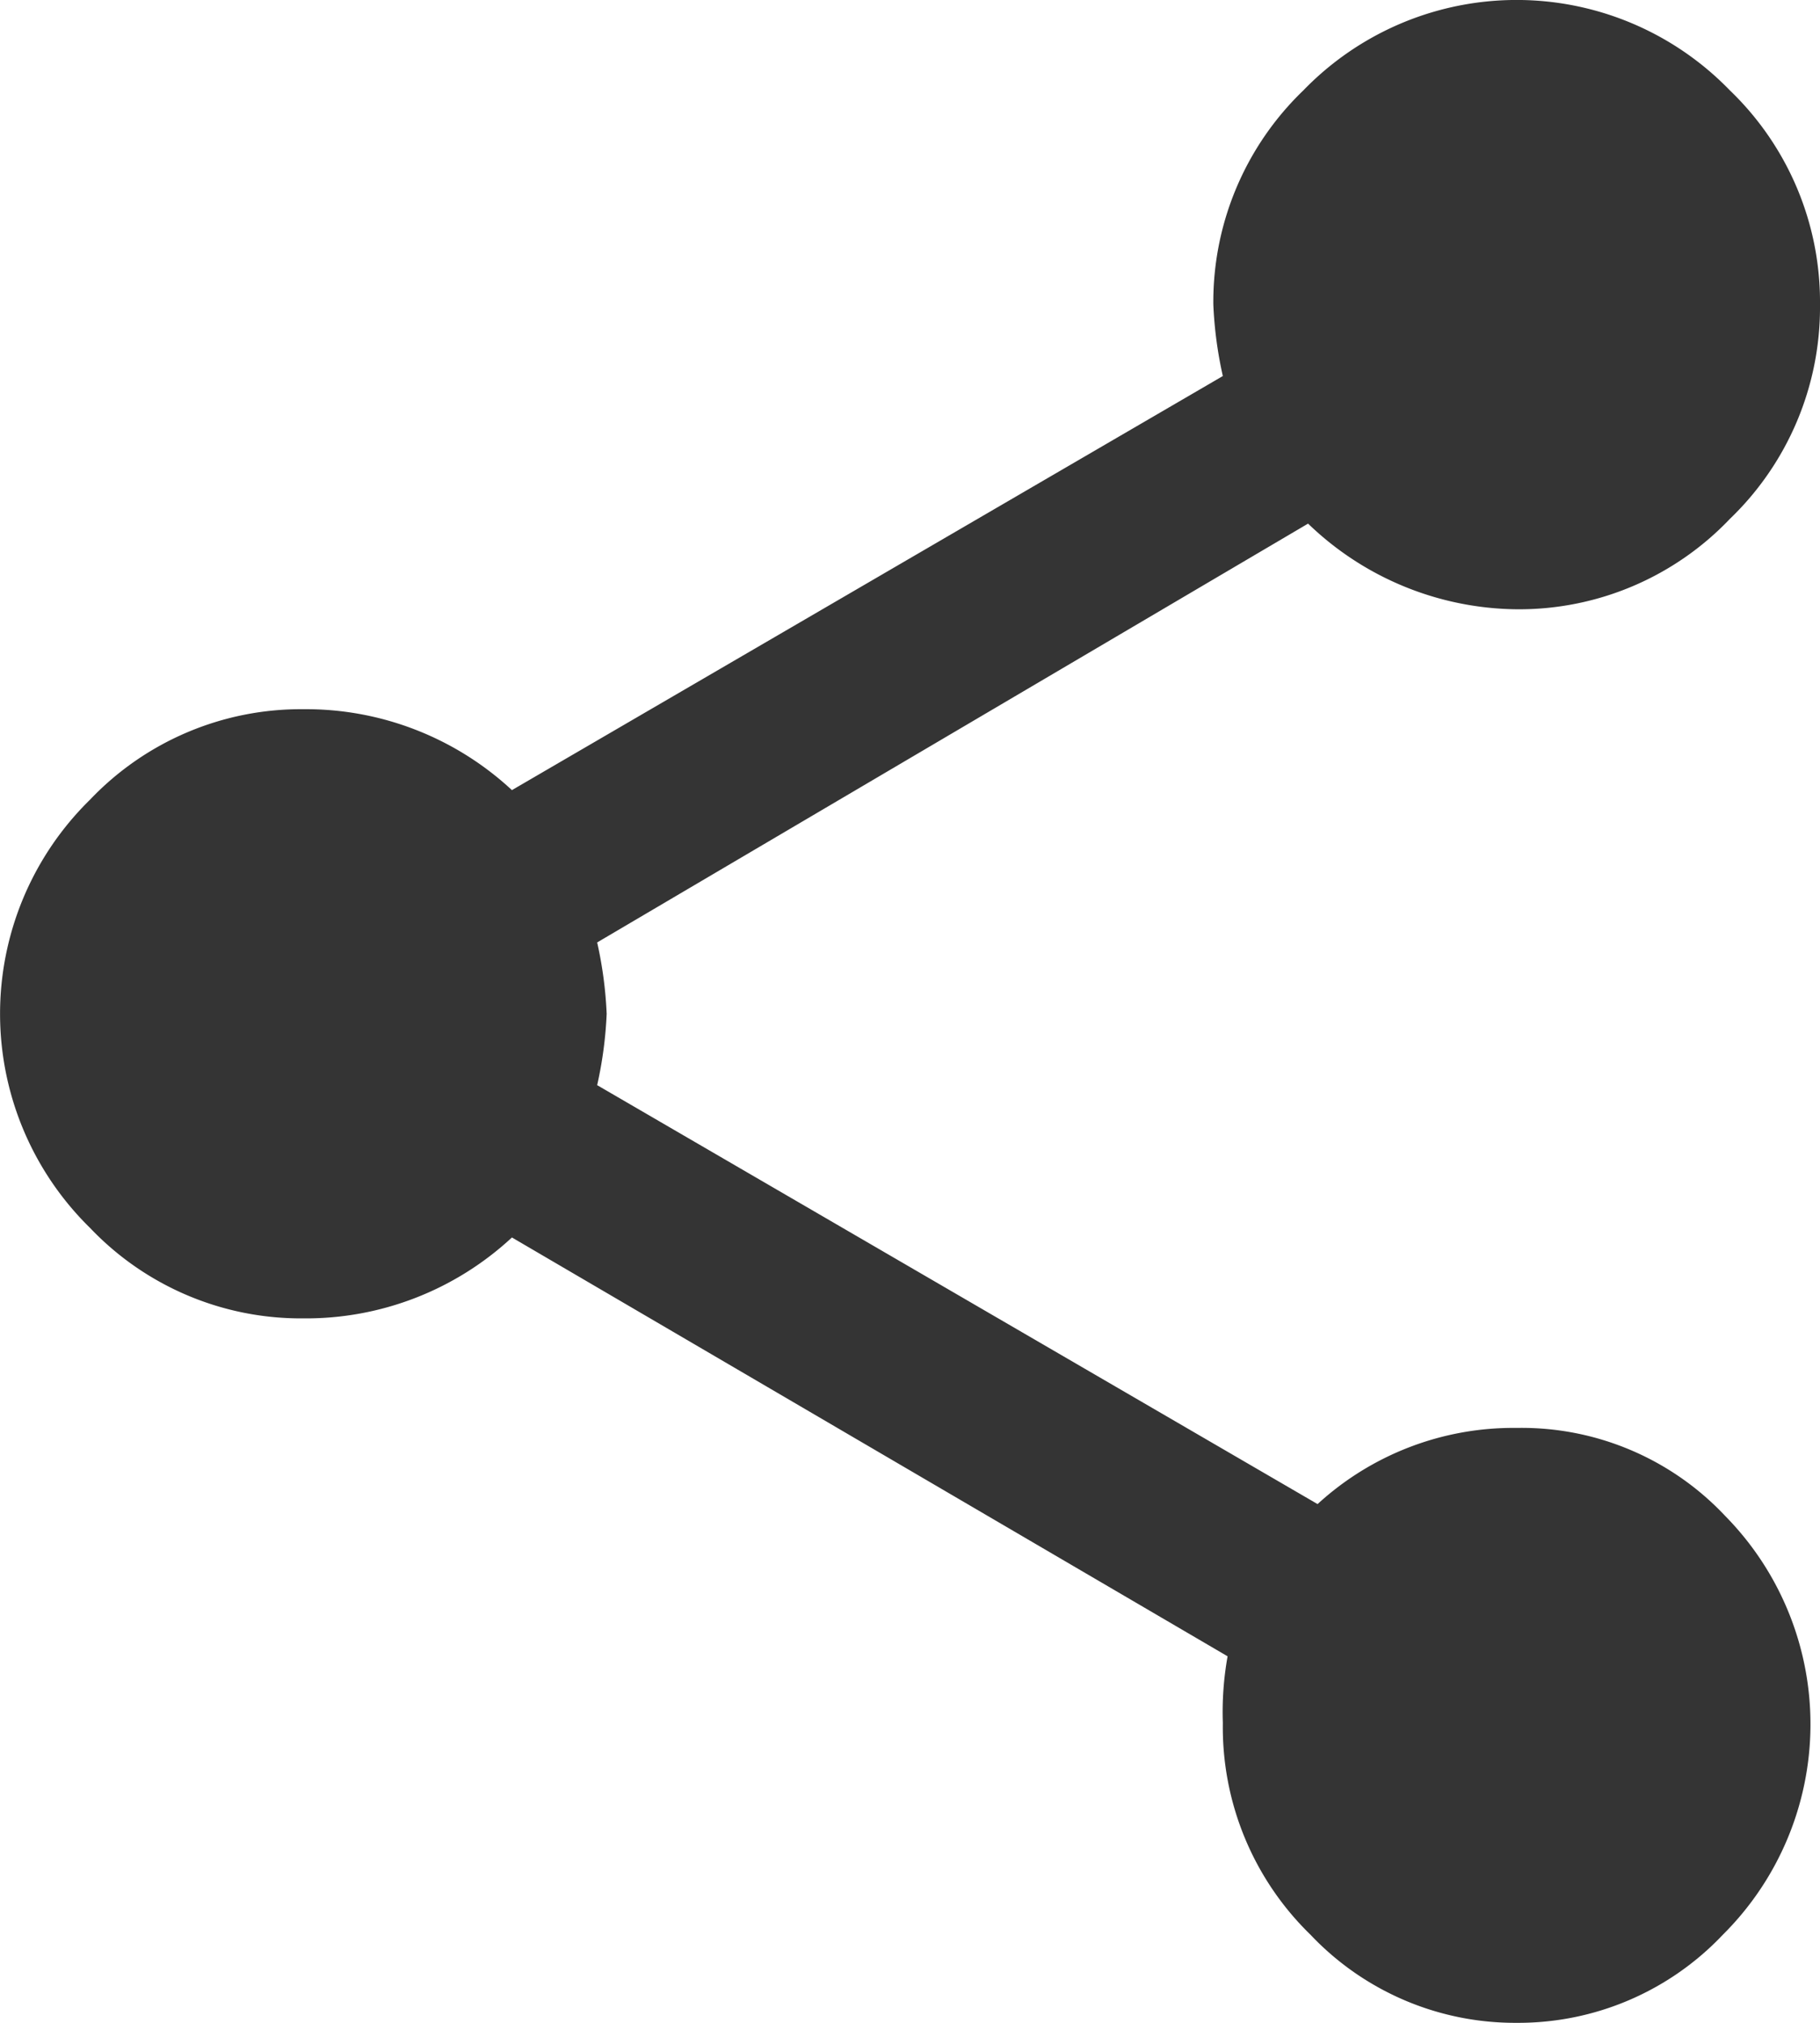
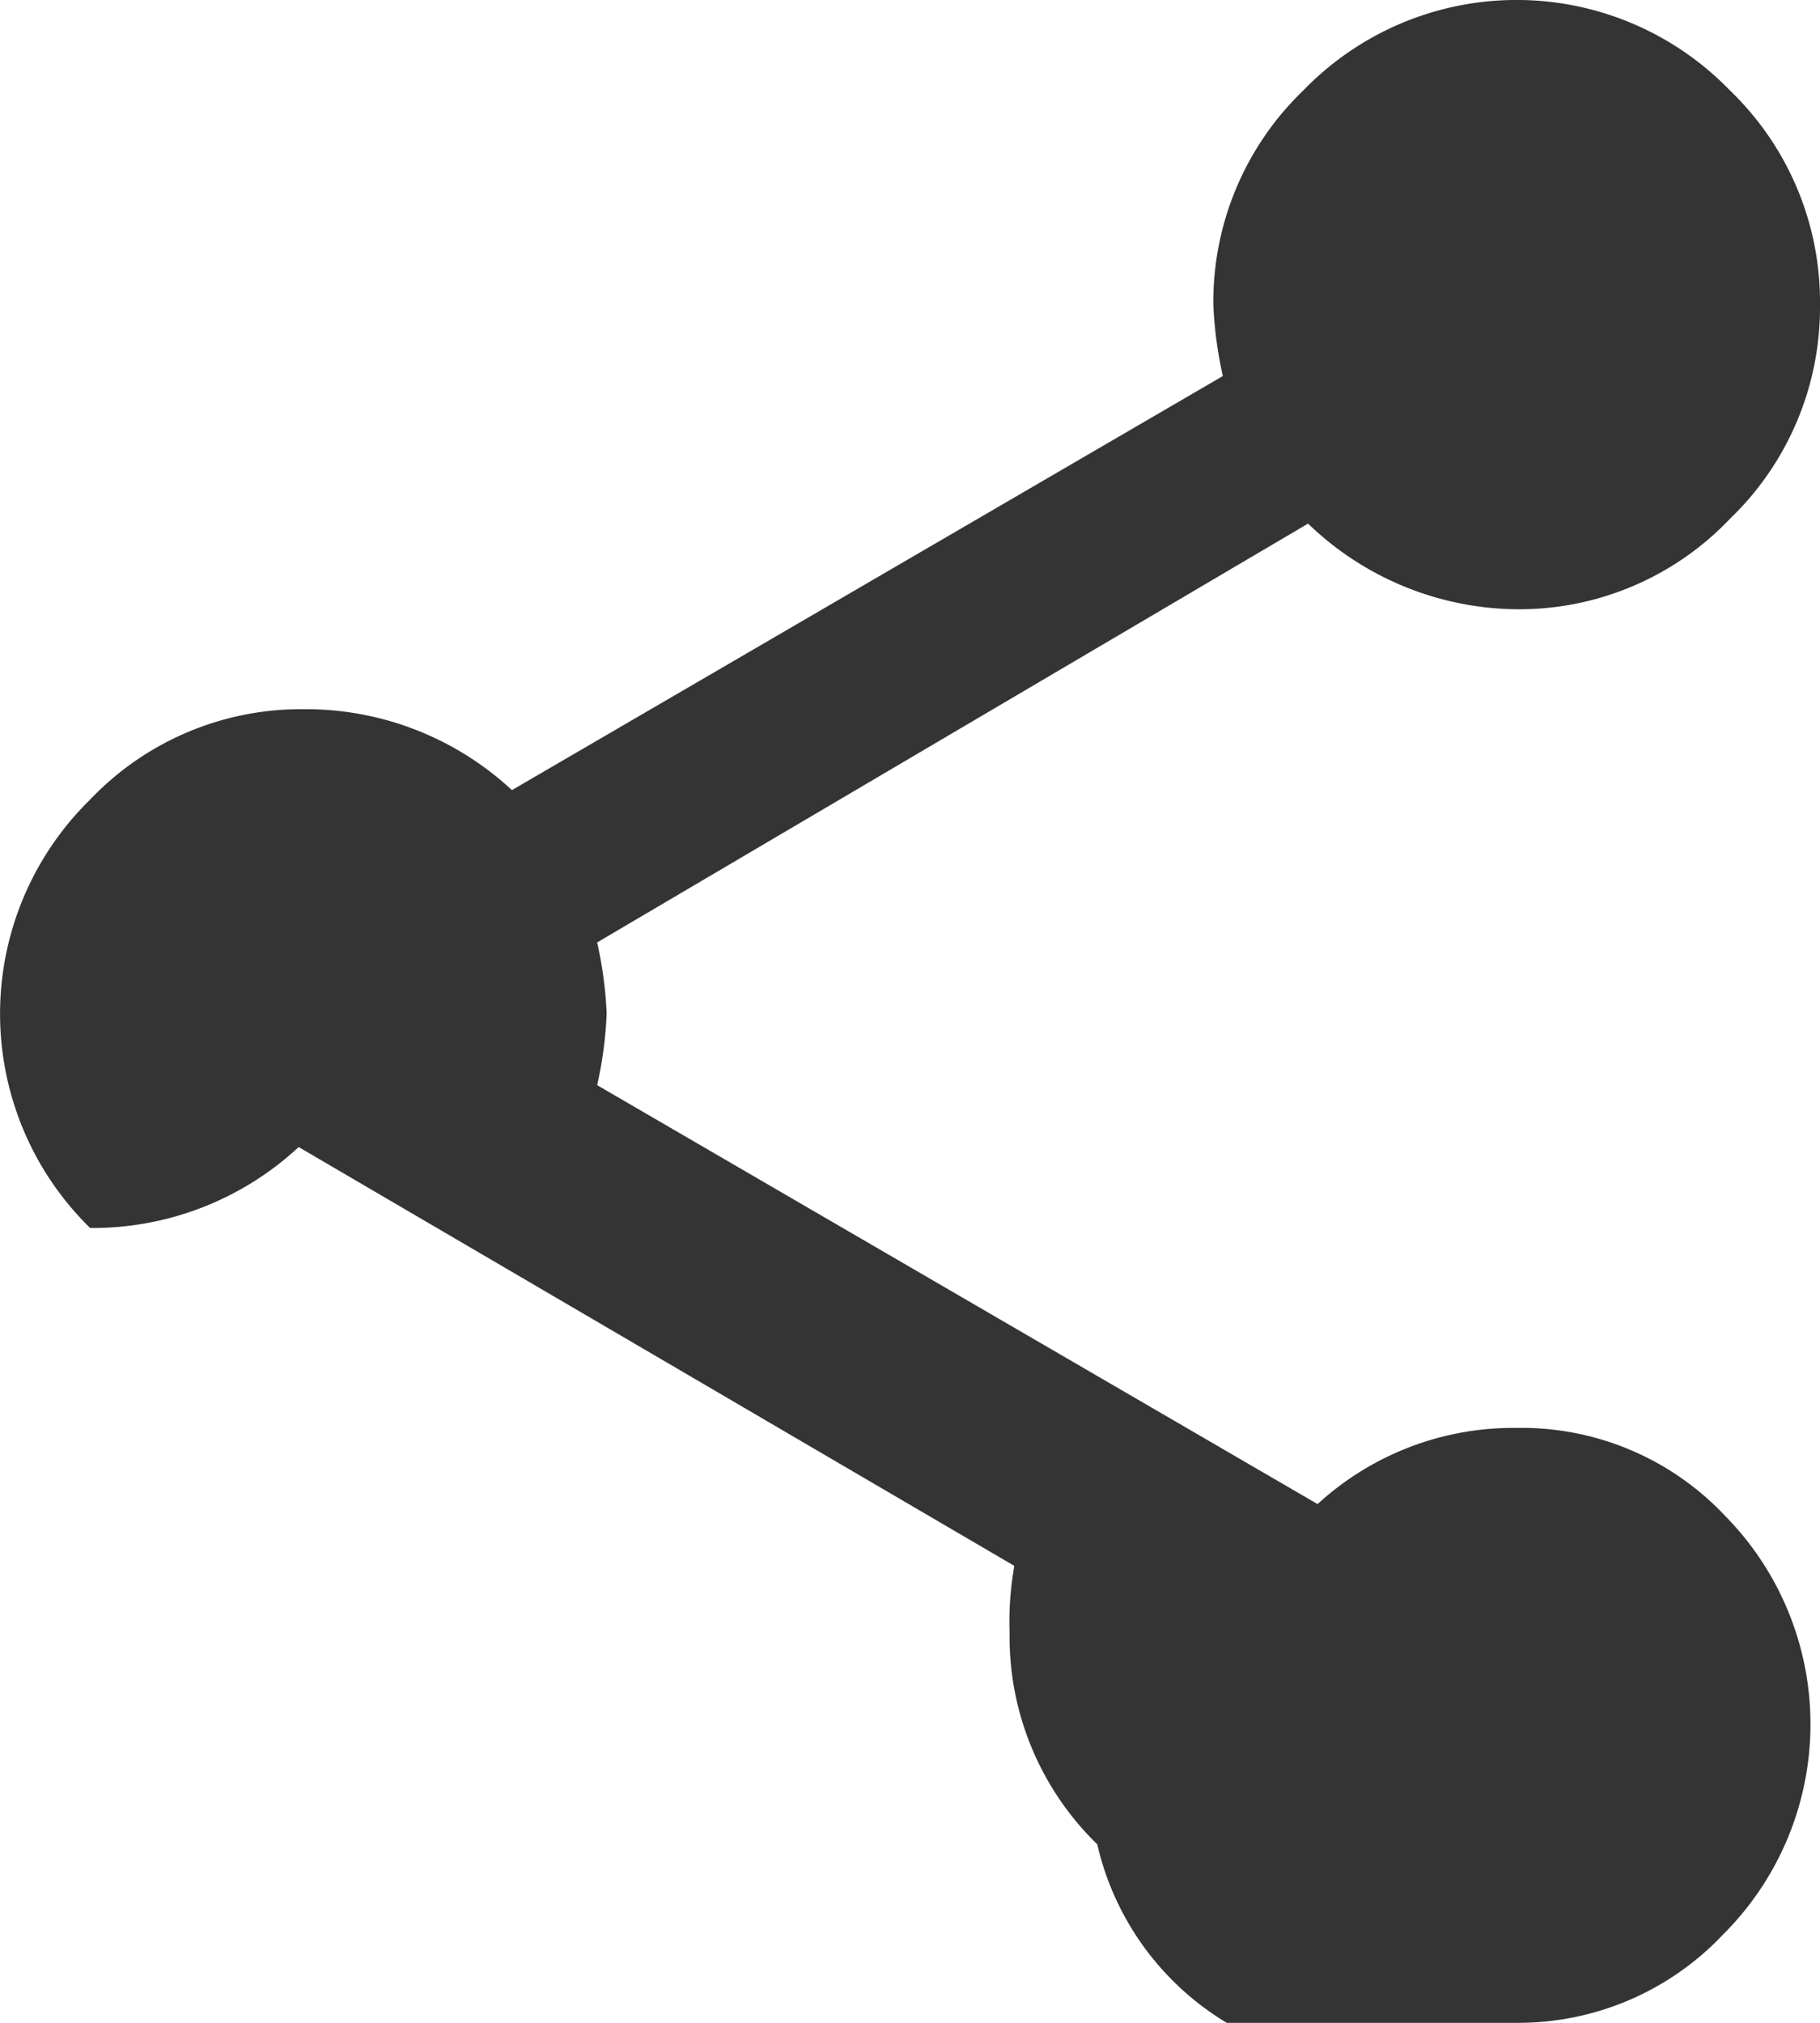
<svg xmlns="http://www.w3.org/2000/svg" width="18" height="20" viewBox="0 0 18 20">
-   <path id="s" d="M15,20a2.785,2.785,0,0,0,2.039-.871,2.934,2.934,0,0,0,.023-4.141A2.762,2.762,0,0,0,15,14.118a2.864,2.864,0,0,0-1.969.753h0L5.906,10.729A3.979,3.979,0,0,0,6,10.024a3.979,3.979,0,0,0-.094-.706h0l7.031-4.141A3.012,3.012,0,0,0,15,6.024a2.878,2.878,0,0,0,2.109-.894A2.9,2.9,0,0,0,18,3.012,2.9,2.9,0,0,0,17.109.894a2.935,2.935,0,0,0-4.219,0A2.9,2.9,0,0,0,12,3.012a3.979,3.979,0,0,0,.094.706h0L5.063,7.812A2.993,2.993,0,0,0,3,7.012a2.878,2.878,0,0,0-2.109.894,2.963,2.963,0,0,0,0,4.235A2.878,2.878,0,0,0,3,13.035a2.993,2.993,0,0,0,2.063-.8h0l7.078,4.141a3.13,3.13,0,0,0-.047.659,2.861,2.861,0,0,0,.867,2.094A2.785,2.785,0,0,0,15,20Z" fill="#343434" />
+   <path id="s" d="M15,20a2.785,2.785,0,0,0,2.039-.871,2.934,2.934,0,0,0,.023-4.141A2.762,2.762,0,0,0,15,14.118a2.864,2.864,0,0,0-1.969.753h0L5.906,10.729A3.979,3.979,0,0,0,6,10.024a3.979,3.979,0,0,0-.094-.706h0l7.031-4.141A3.012,3.012,0,0,0,15,6.024a2.878,2.878,0,0,0,2.109-.894A2.9,2.9,0,0,0,18,3.012,2.9,2.9,0,0,0,17.109.894a2.935,2.935,0,0,0-4.219,0A2.9,2.9,0,0,0,12,3.012a3.979,3.979,0,0,0,.094.706h0L5.063,7.812A2.993,2.993,0,0,0,3,7.012a2.878,2.878,0,0,0-2.109.894,2.963,2.963,0,0,0,0,4.235a2.993,2.993,0,0,0,2.063-.8h0l7.078,4.141a3.13,3.13,0,0,0-.047.659,2.861,2.861,0,0,0,.867,2.094A2.785,2.785,0,0,0,15,20Z" fill="#343434" />
</svg>